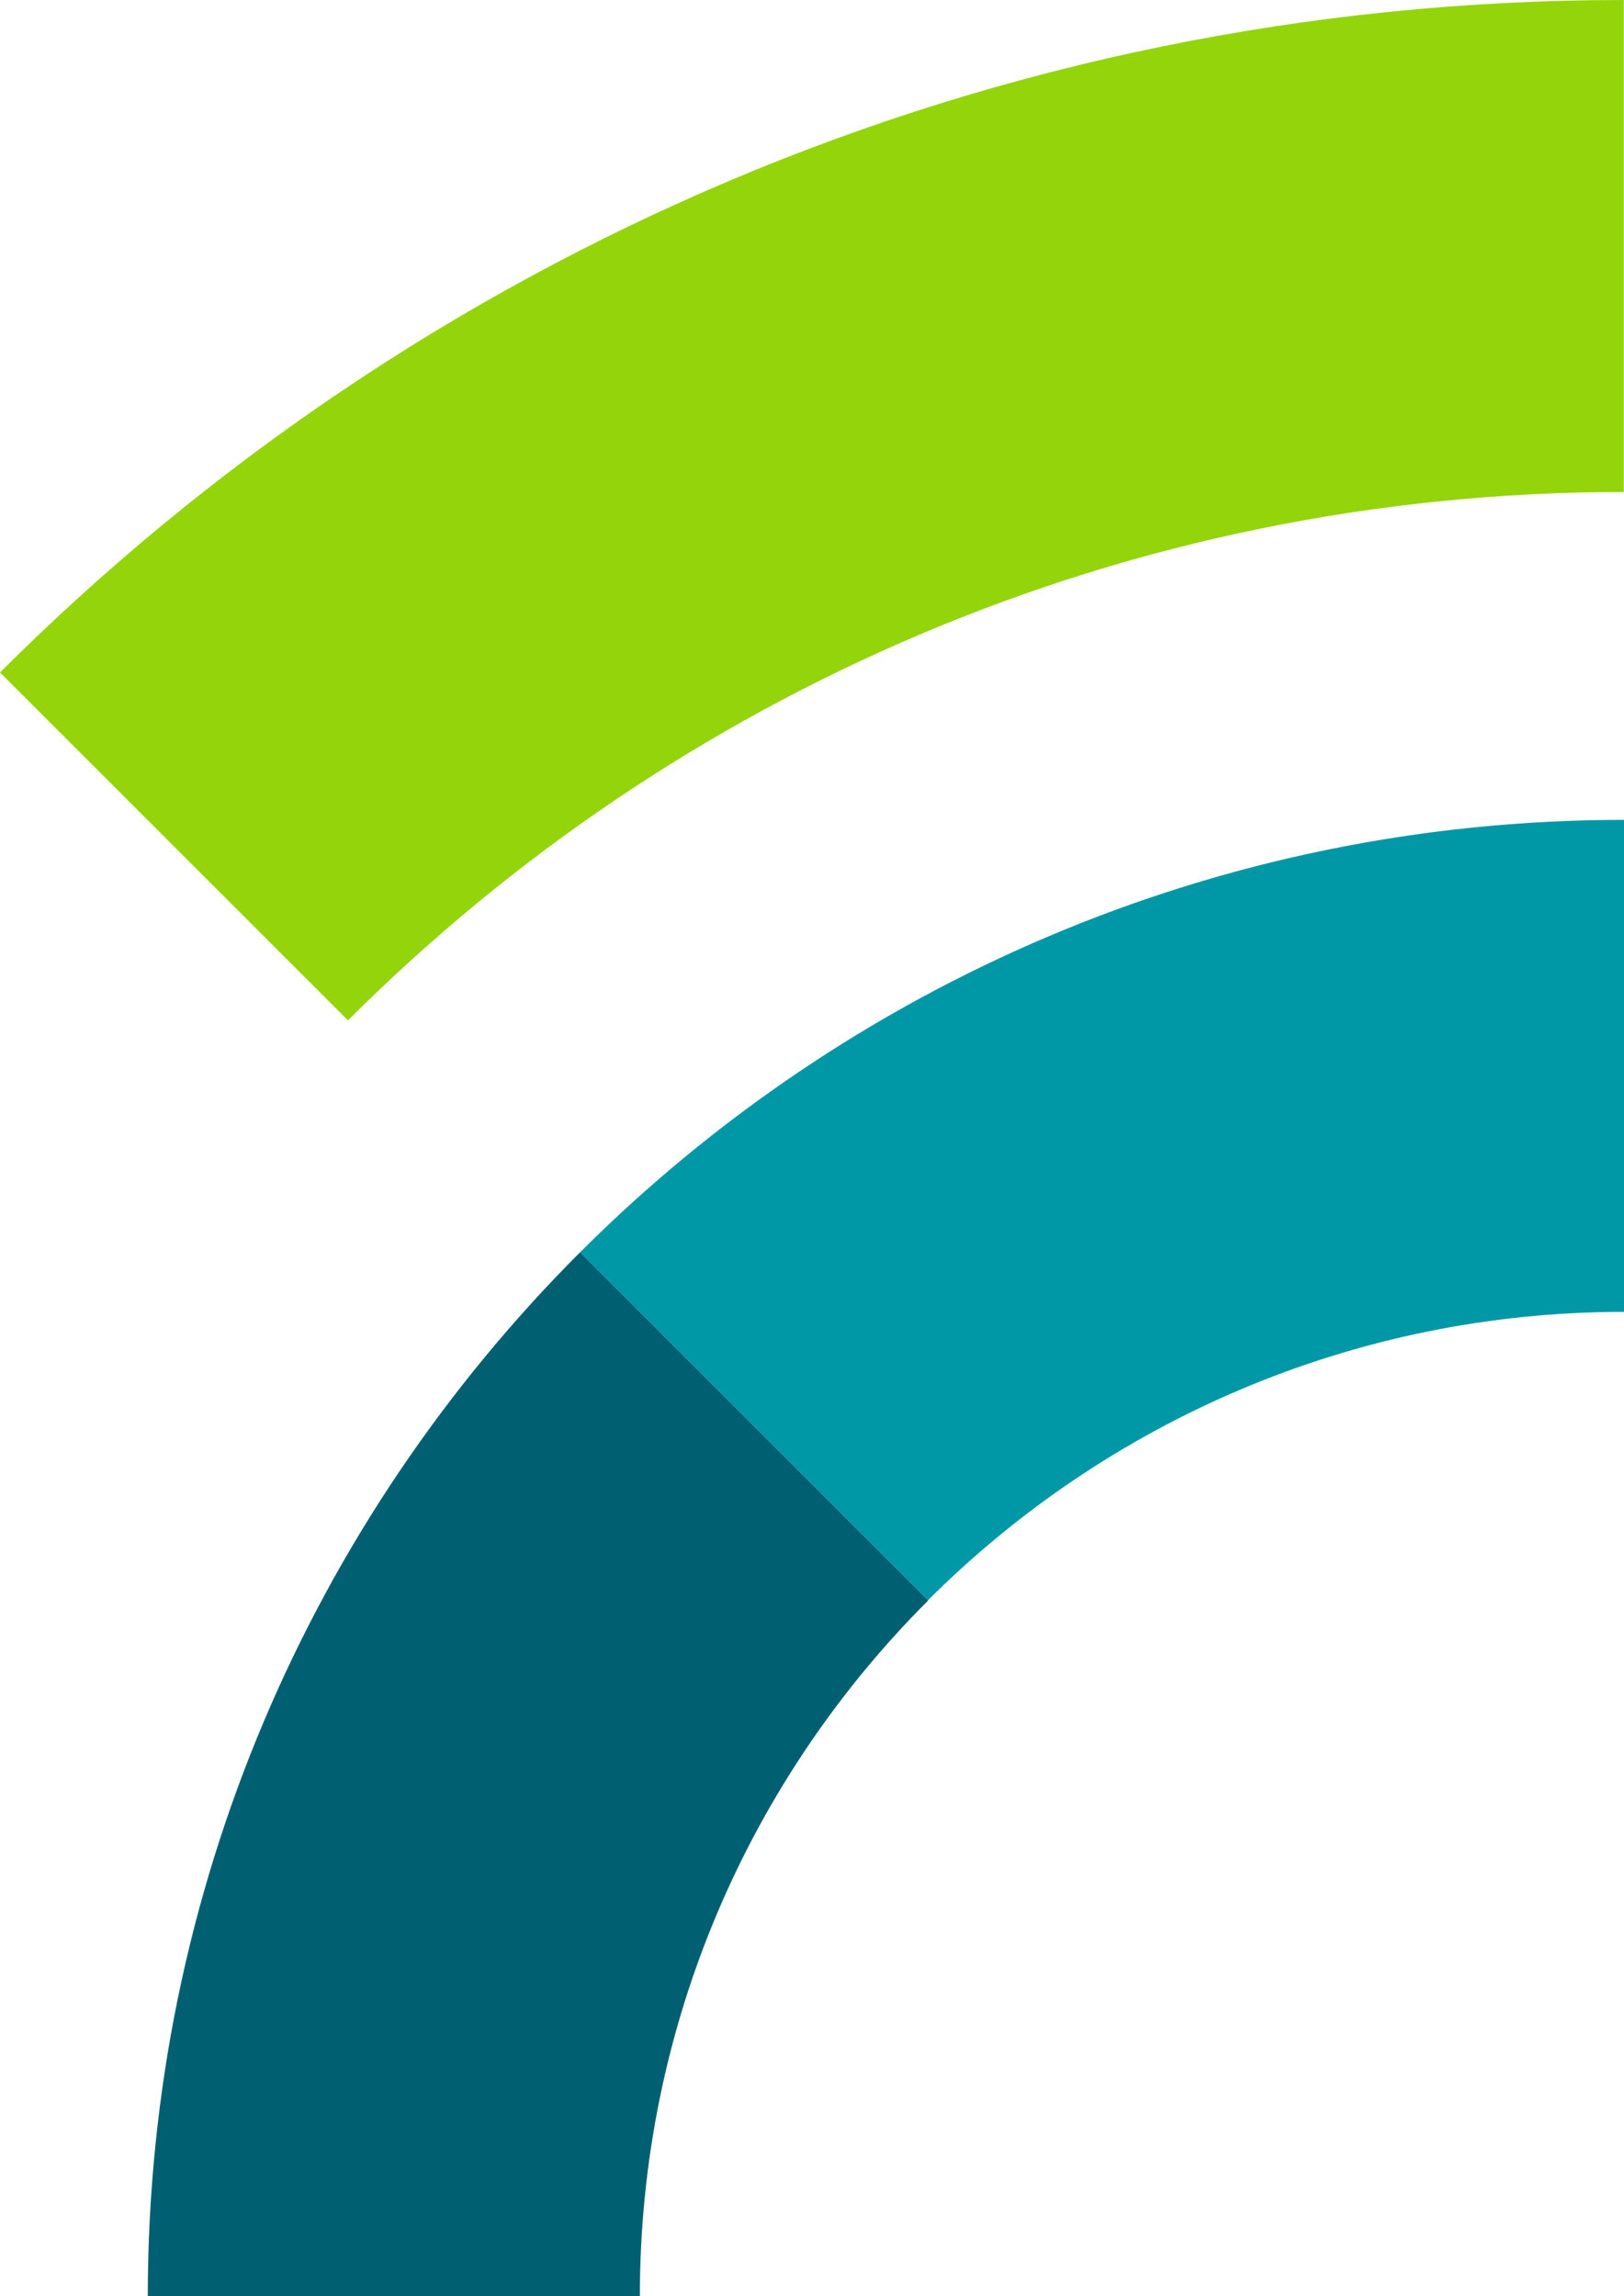
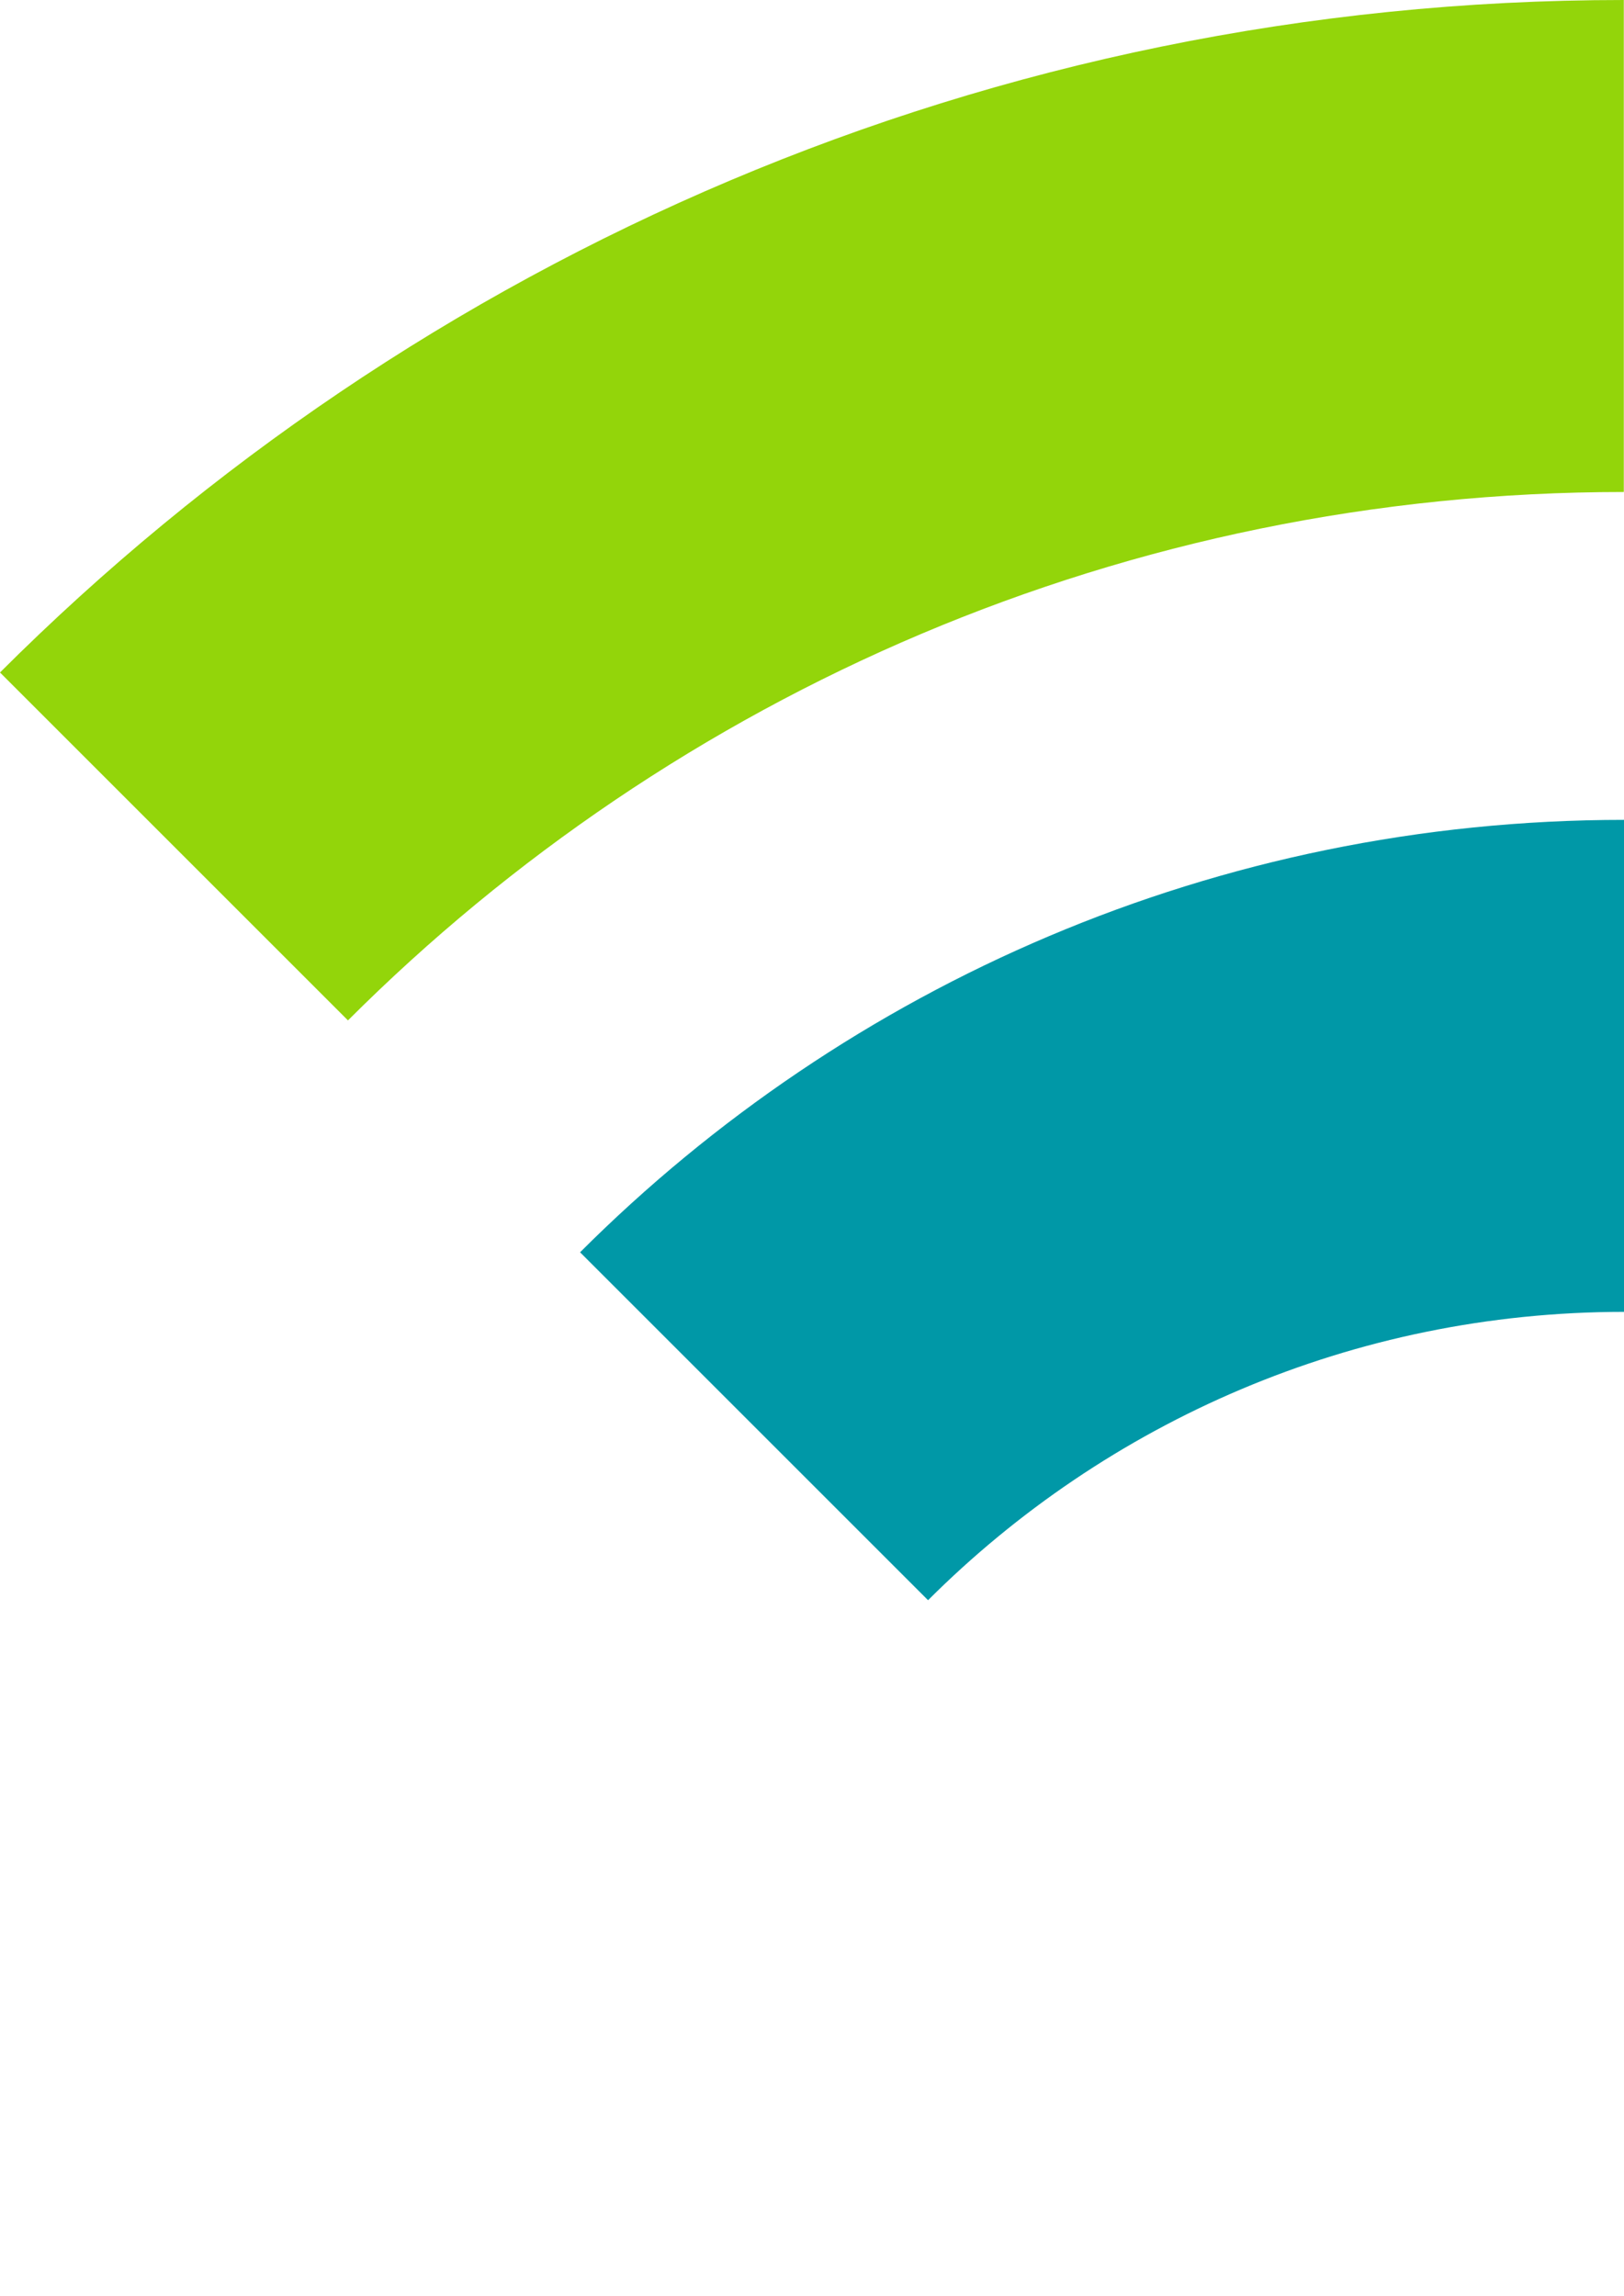
<svg xmlns="http://www.w3.org/2000/svg" id="Layer_2" viewBox="0 0 83.4 117.93">
  <defs>
    <style>.cls-1{fill:#006072;}.cls-2{fill:#93d50a;}.cls-3{fill:#0098a7;}</style>
  </defs>
  <g id="Layer_1-2">
    <path class="cls-3" d="M83.4,42.12v25.26c-13.94,0-26.59,5.67-35.74,14.81l-17.87-17.87c13.71-13.71,32.69-22.21,53.61-22.21Z" />
-     <path class="cls-1" d="M29.79,64.32c-13.71,13.71-22.2,32.68-22.2,53.61h25.27c0-13.95,5.66-26.59,14.81-35.73l-17.87-17.87Z" />
    <path class="cls-2" d="M0,34.54l17.87,17.87c16.76-16.76,39.93-27.14,65.52-27.14V0C50.83,0,21.35,13.21,0,34.54" />
  </g>
</svg>